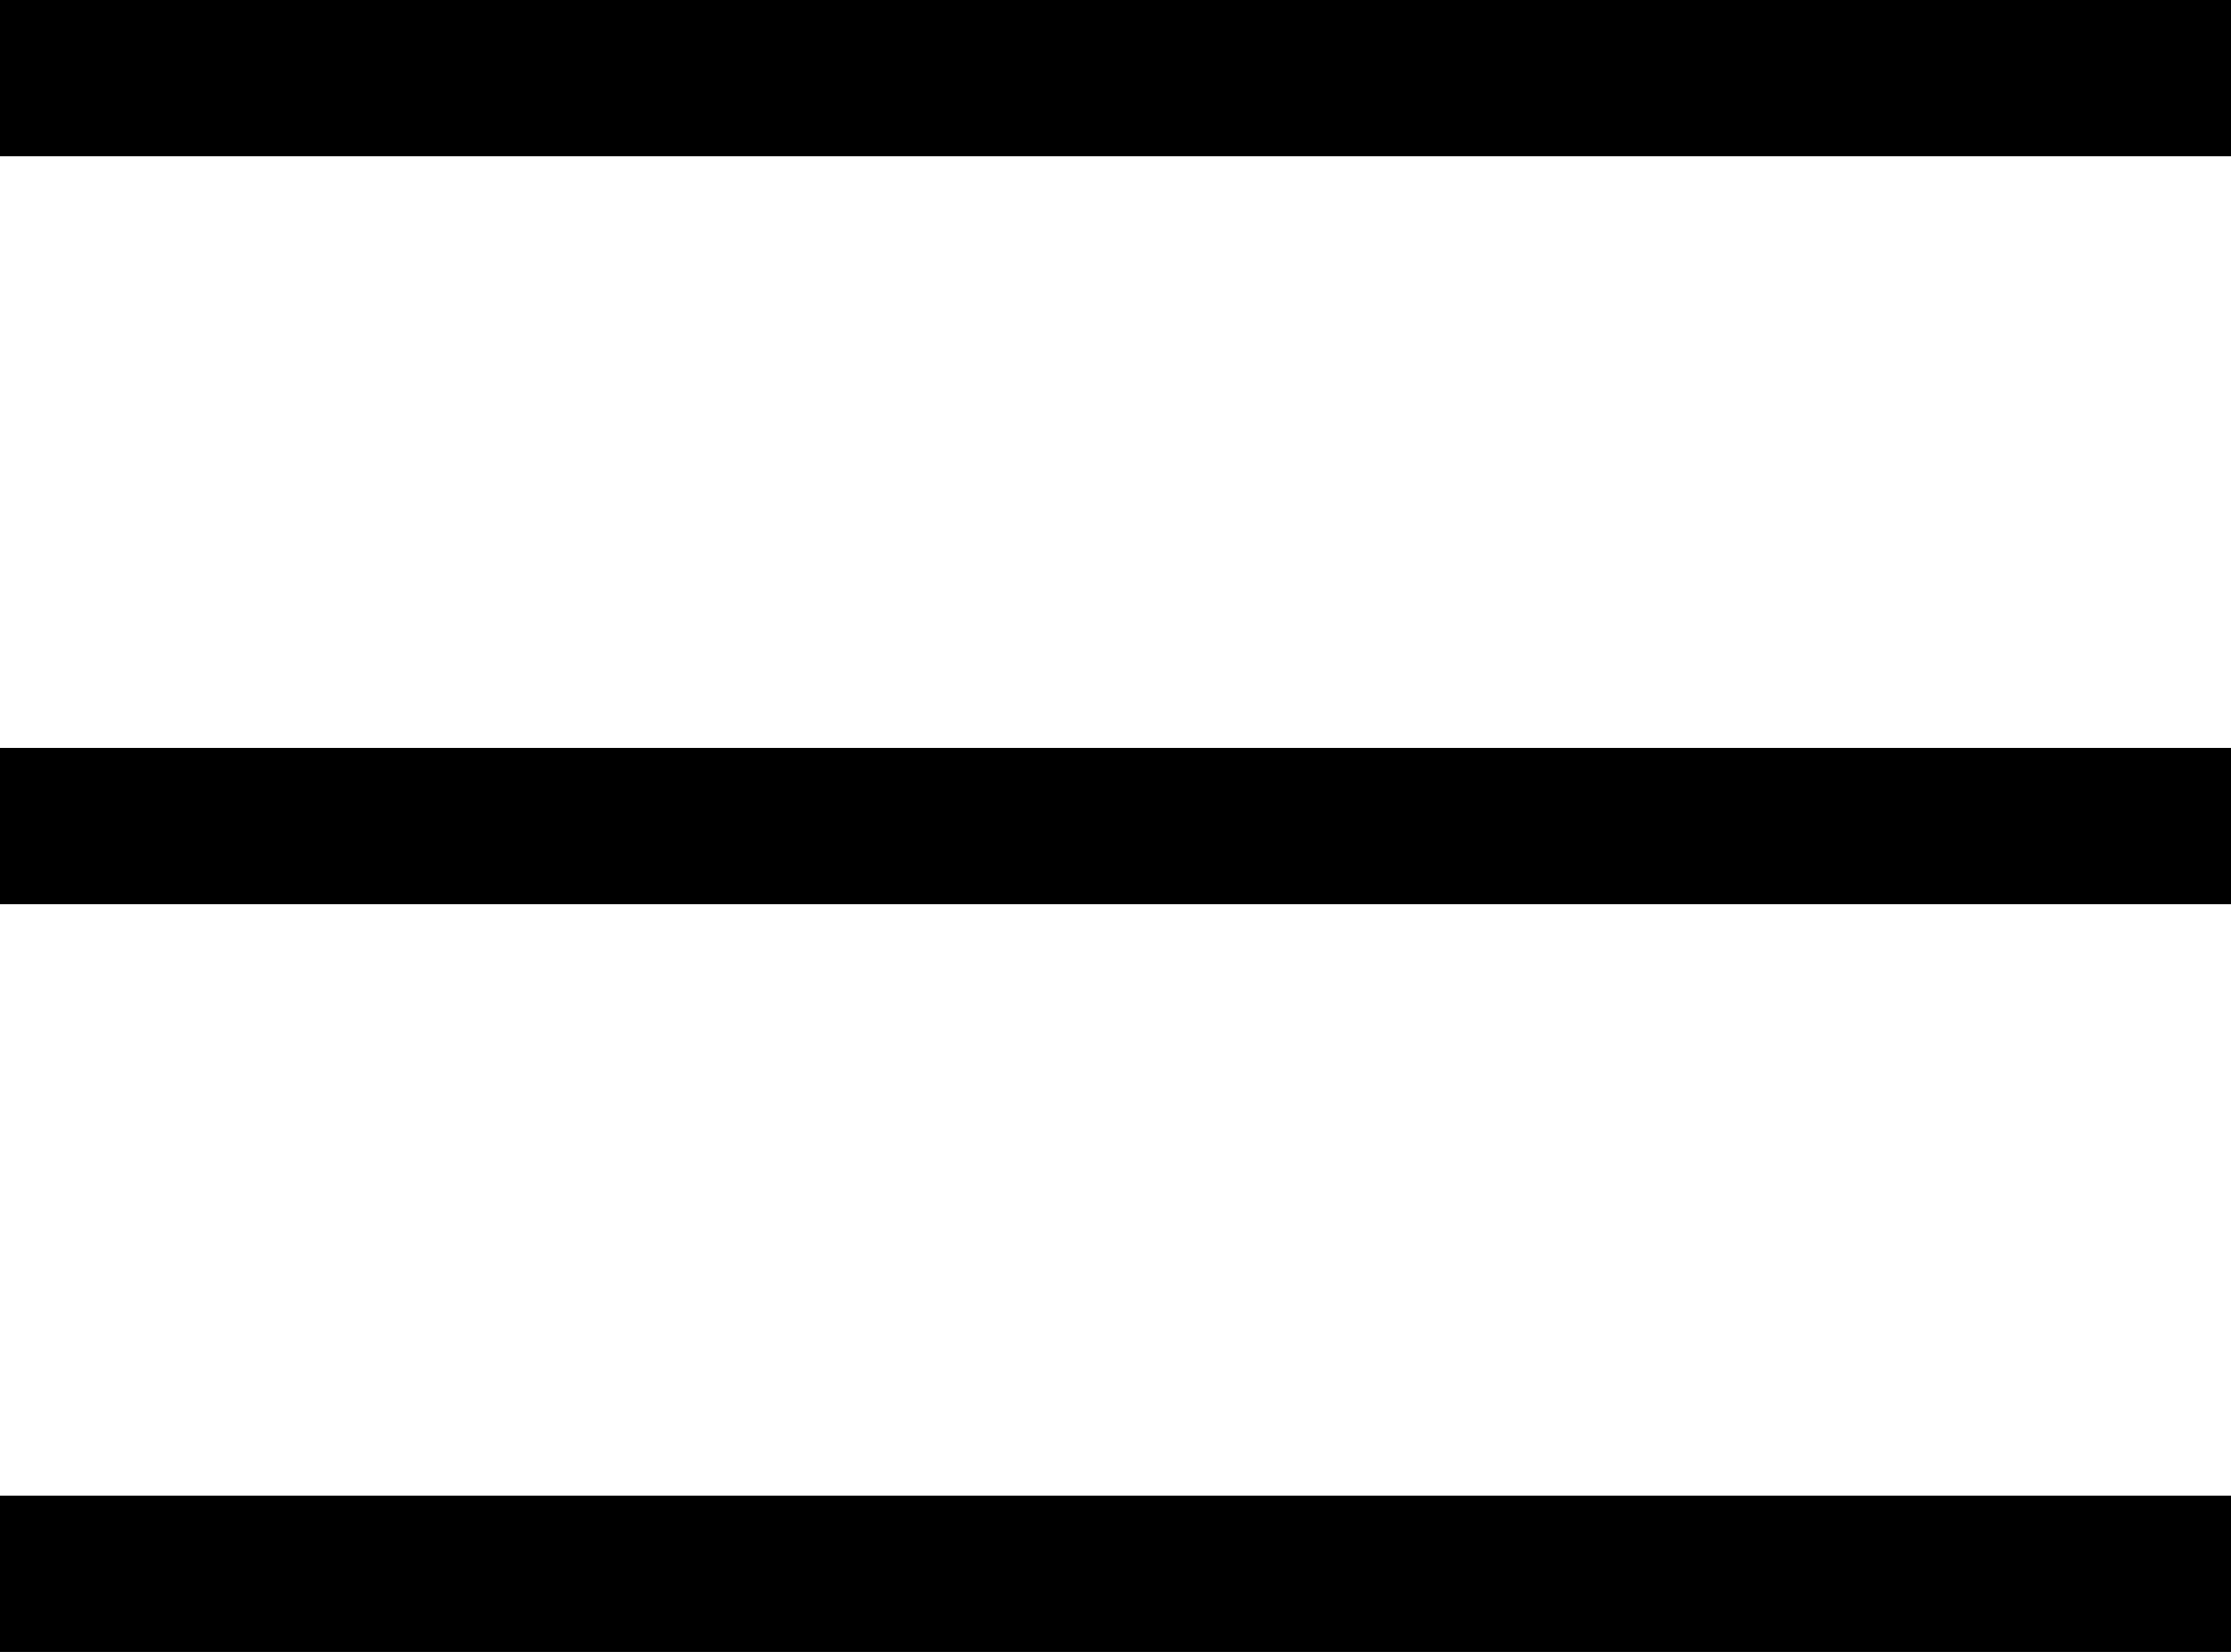
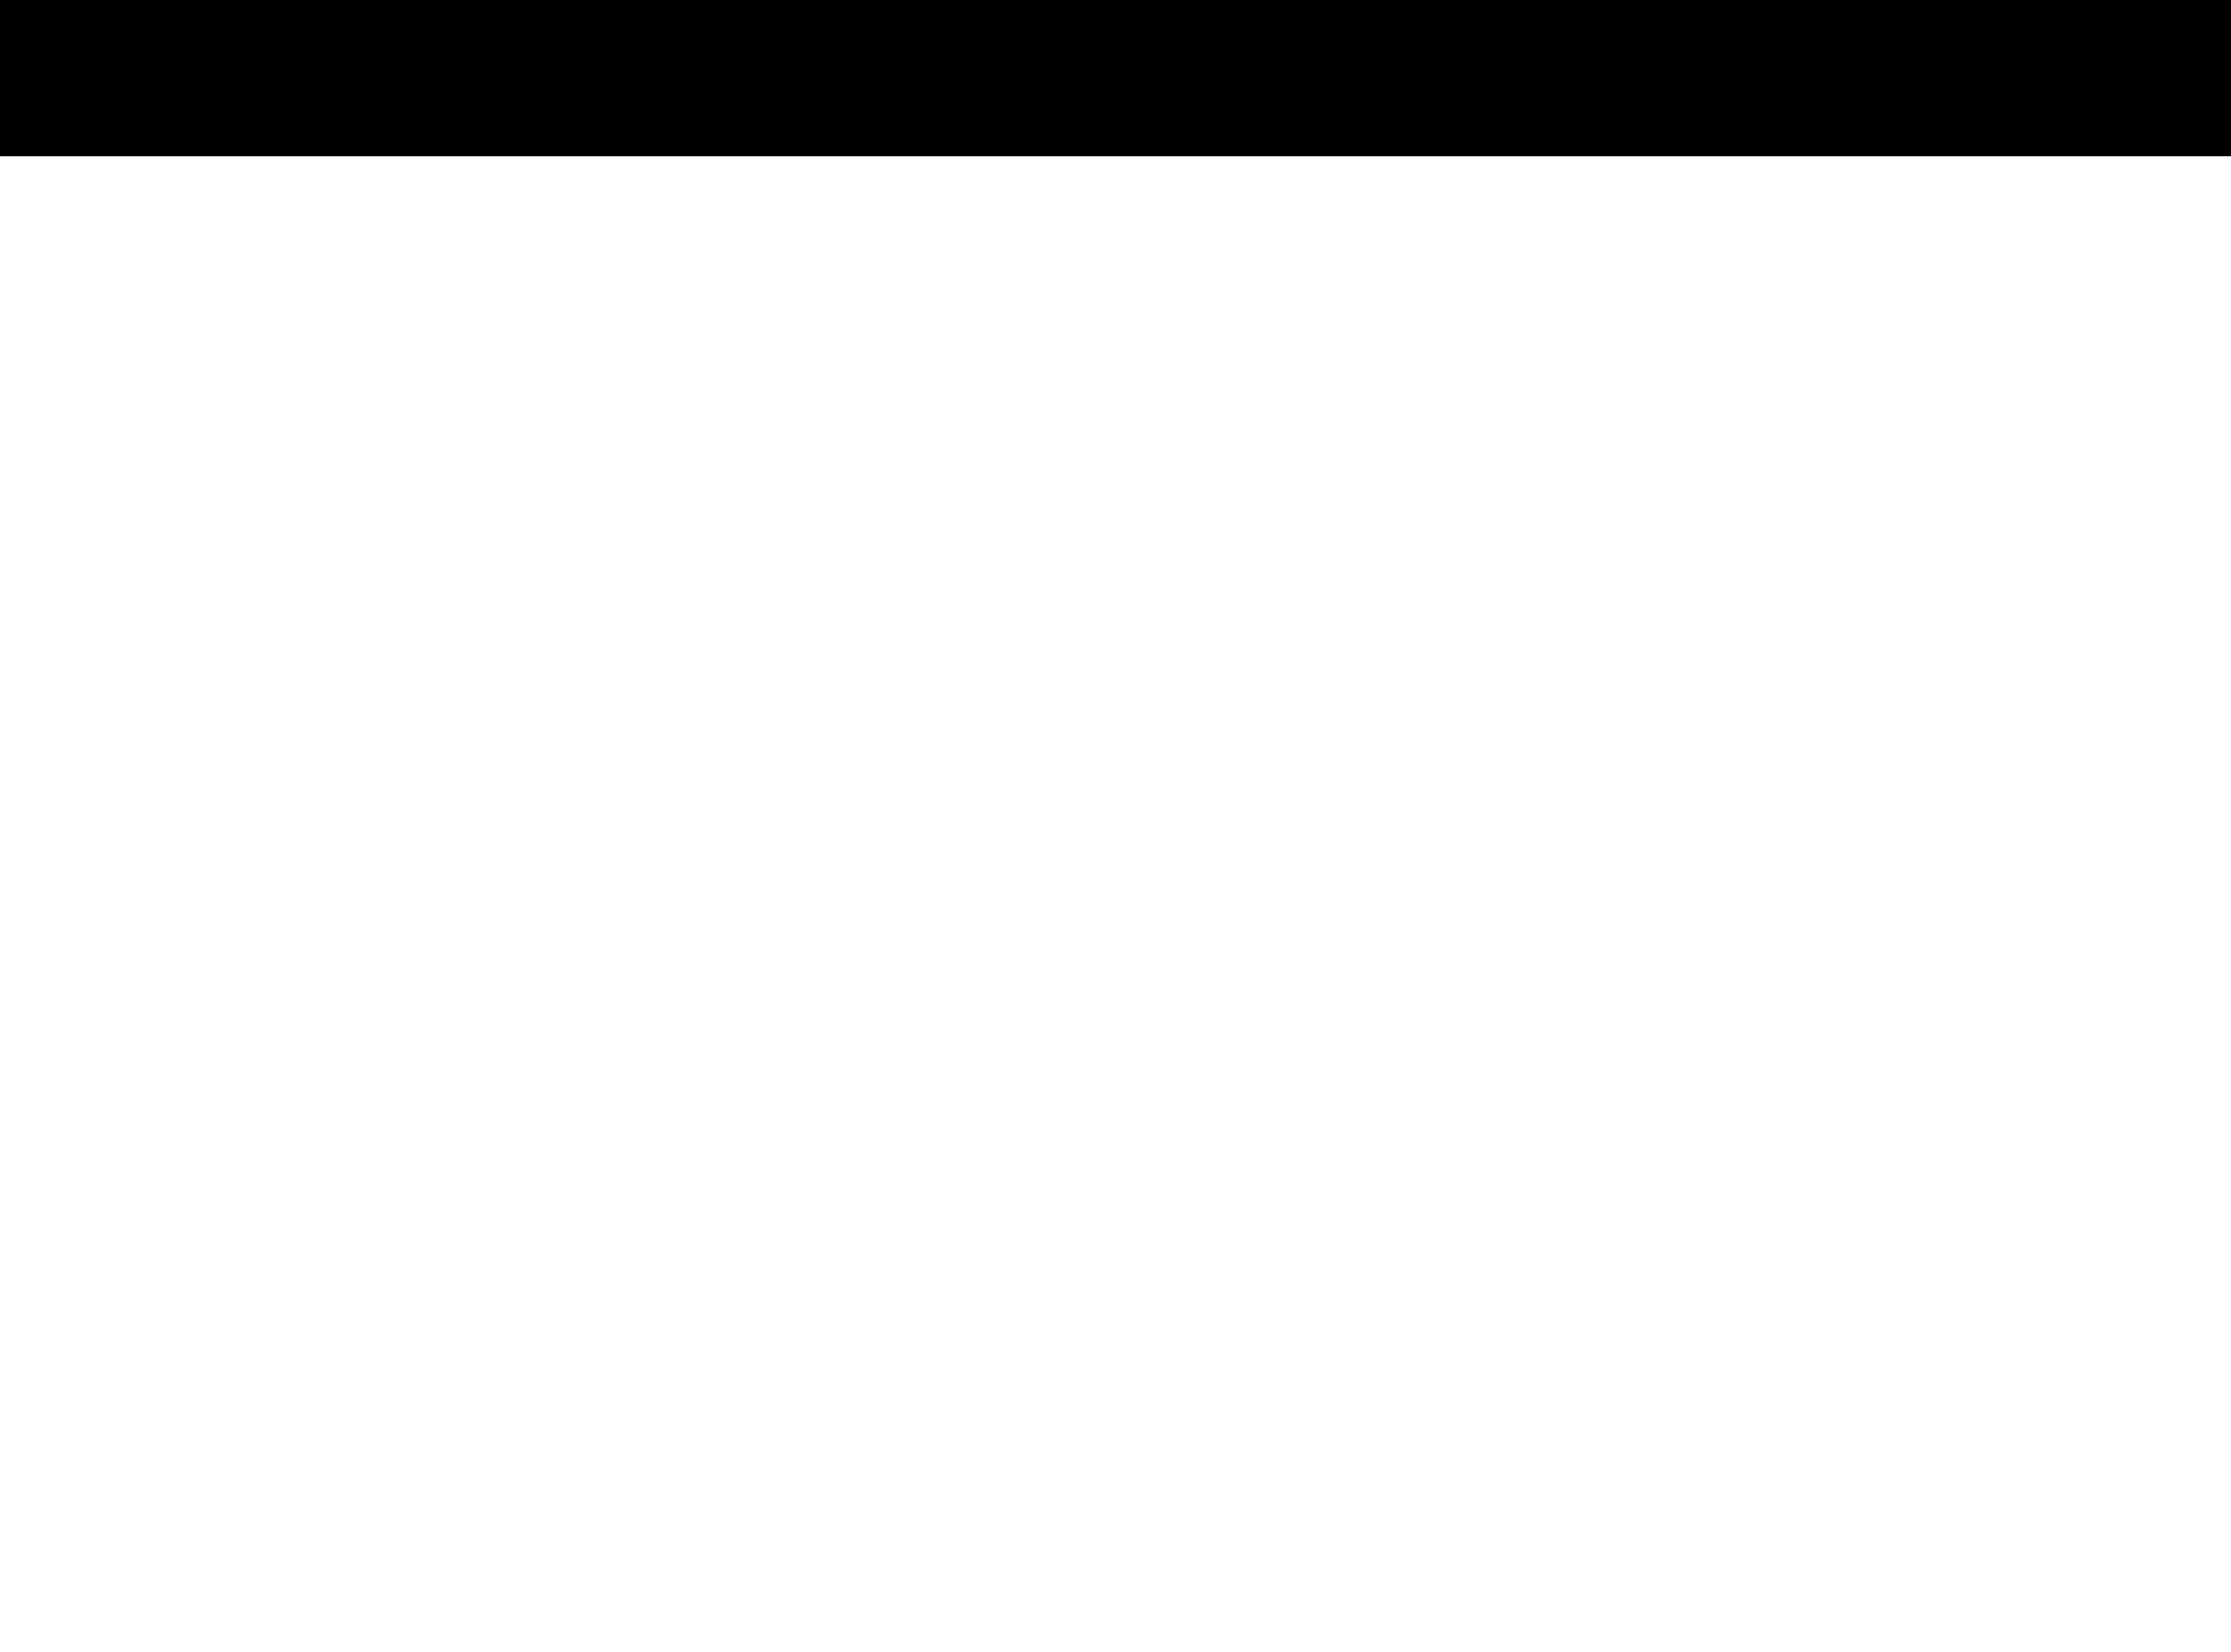
<svg xmlns="http://www.w3.org/2000/svg" version="1.1" id="Layer_1" x="0px" y="0px" viewBox="0 0 104.8 77.59" style="enable-background:new 0 0 104.8 77.59;" xml:space="preserve">
  <g>
    <rect width="104.8" height="7.34" />
-     <rect y="70.25" width="104.8" height="7.34" />
-     <rect y="35.13" width="104.8" height="7.34" />
  </g>
</svg>